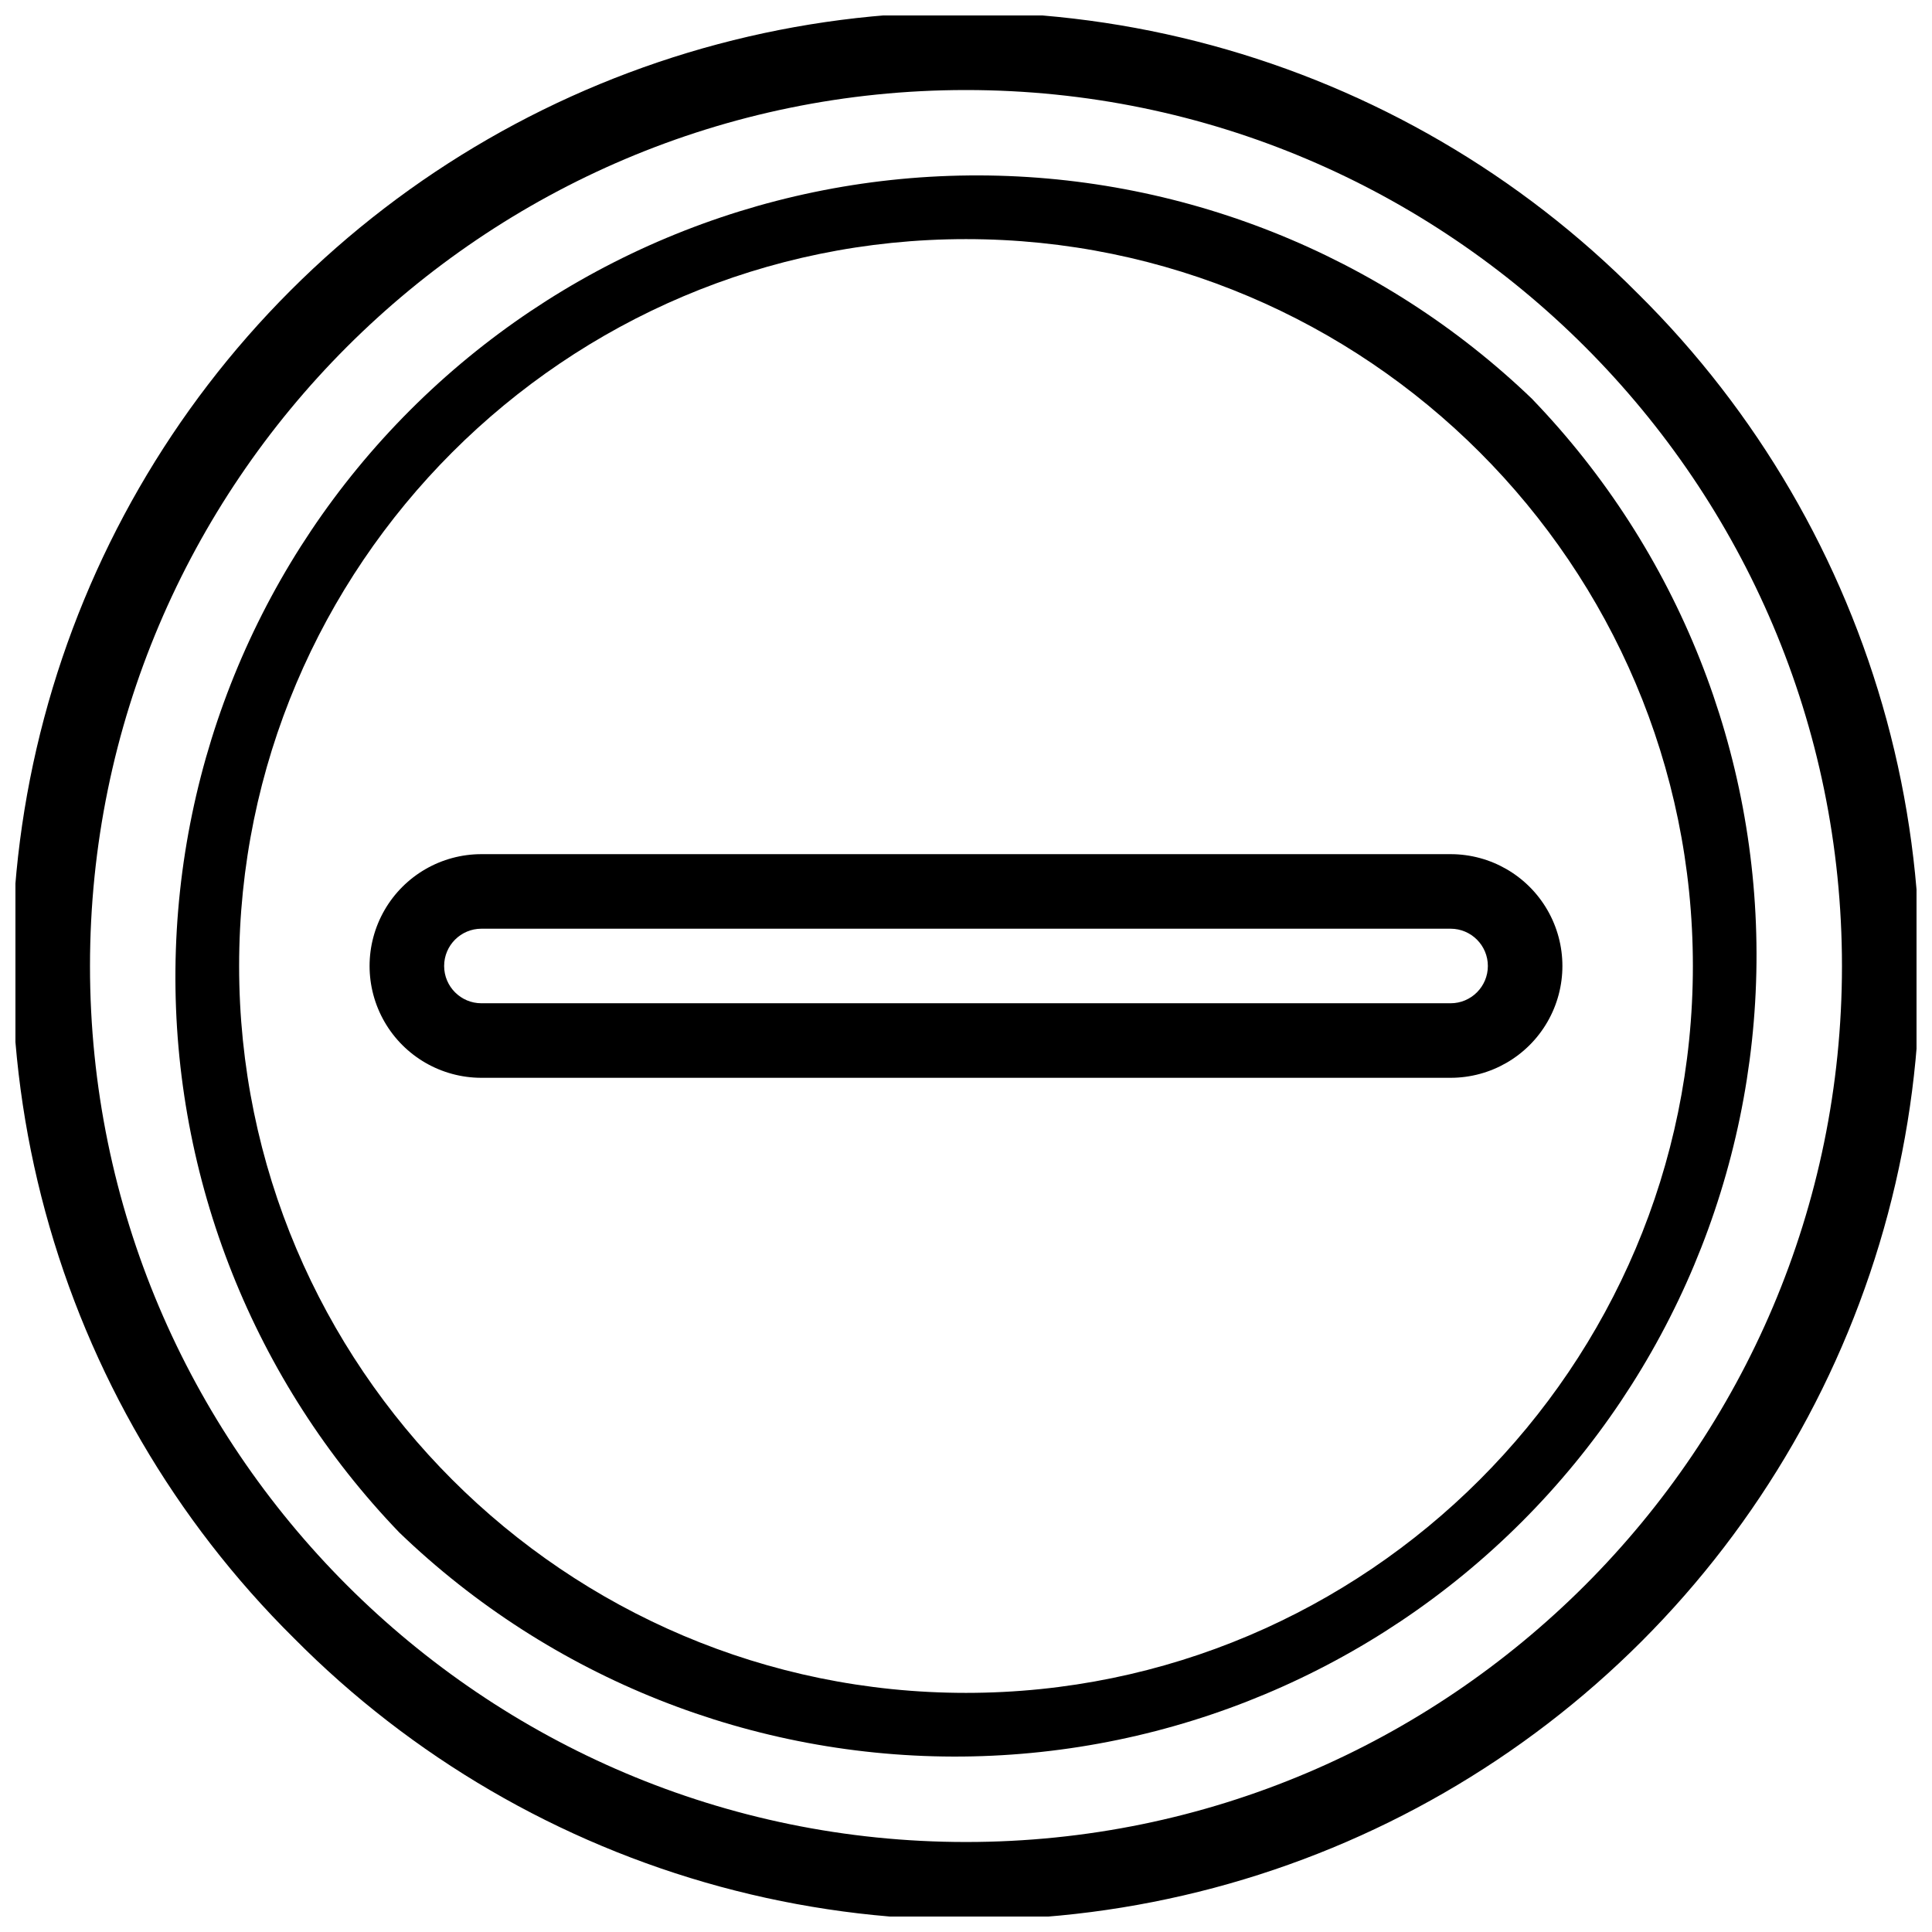
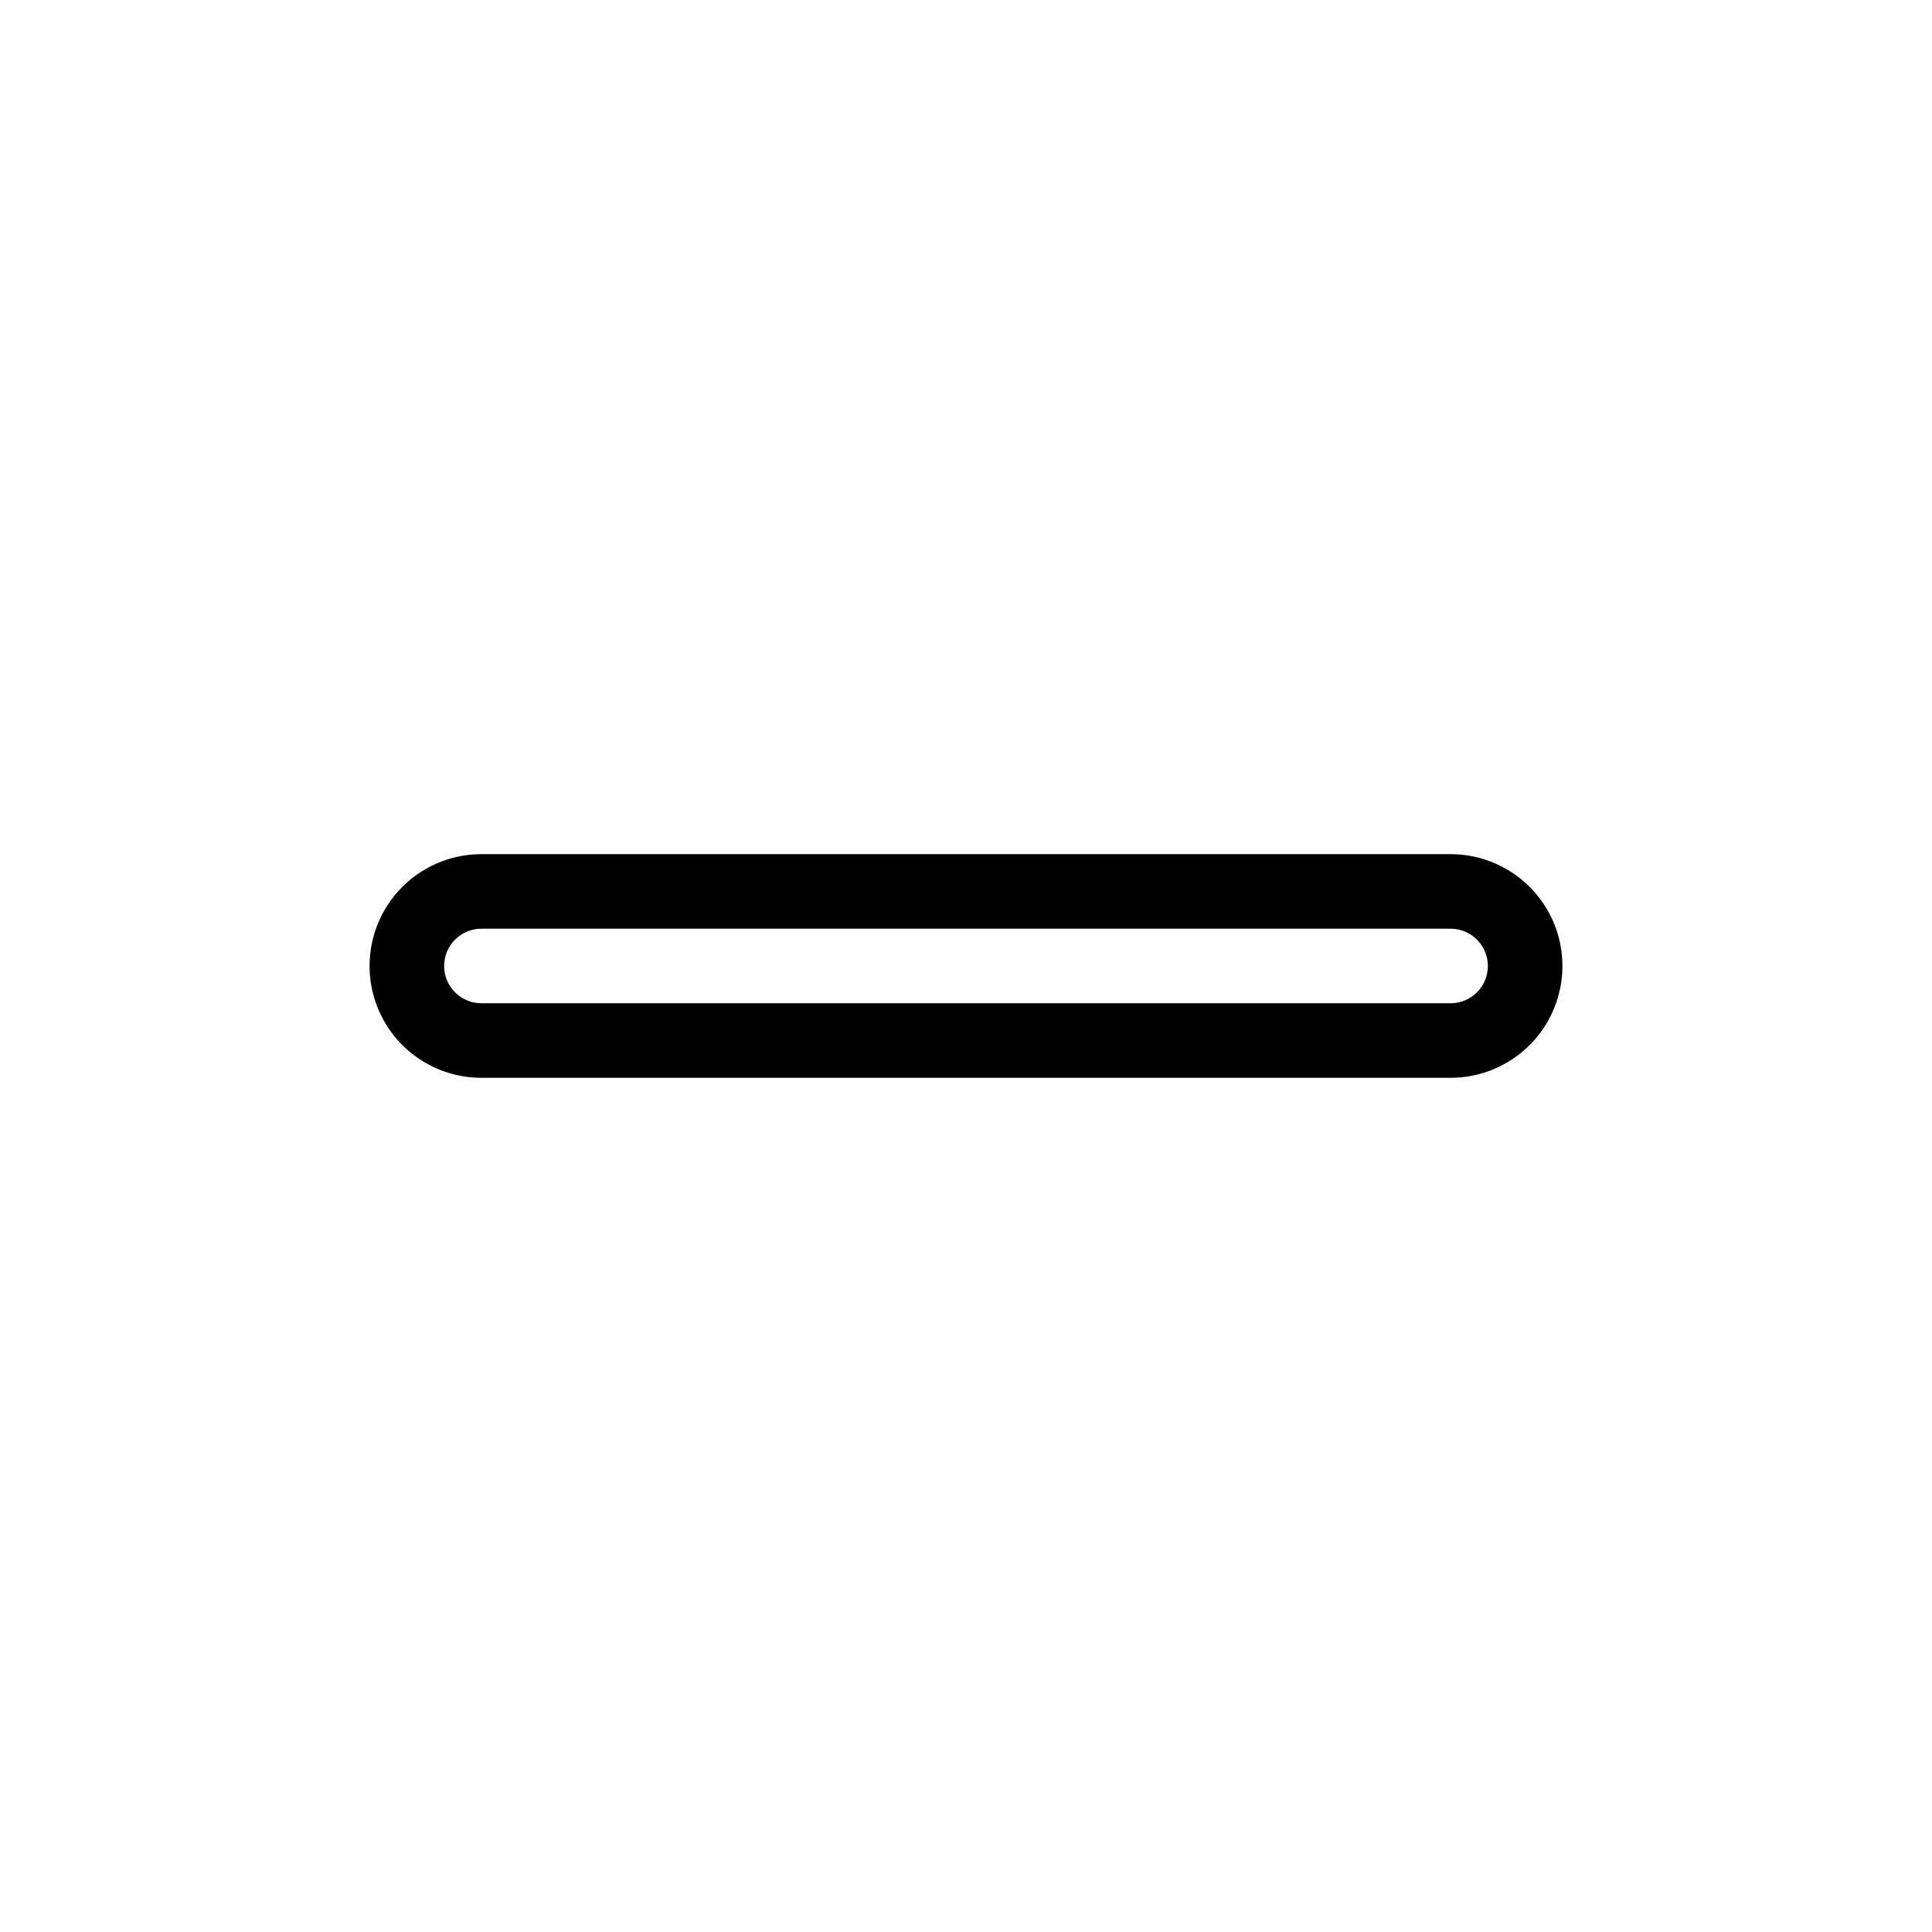
<svg xmlns="http://www.w3.org/2000/svg" width="800px" height="800px" version="1.1" viewBox="144 144 512 512">
  <defs>
    <clipPath id="a">
-       <path d="m148.09 148.09h503.81v503.81h-503.81z" />
-     </clipPath>
+       </clipPath>
  </defs>
  <g clip-path="url(#a)">
-     <path d="m578.12 221.88c-31.211-31.523-70.195-54.246-113-65.871-42.812-11.621-87.93-11.734-130.8-0.324-42.871 11.41-81.965 33.938-113.33 65.305-31.367 31.367-53.895 70.461-65.305 113.33-11.41 42.867-11.297 87.984 0.324 130.8 11.625 42.809 34.348 81.793 65.871 113 31.211 31.523 70.191 54.242 113 65.867 42.812 11.621 87.934 11.734 130.8 0.324 42.867-11.41 81.961-33.938 113.33-65.305 31.367-31.367 53.895-70.461 65.305-113.33 11.41-42.867 11.297-87.988-0.324-130.8-11.625-42.809-34.344-81.789-65.867-113zm-178.12 410.27c-128.01 0-232.15-104.14-232.15-232.14 0-128.01 104.14-232.15 232.15-232.15 128 0 232.14 104.14 232.14 232.15 0 128-104.14 232.14-232.14 232.14z" />
-   </g>
-   <path d="m550.15 249.84c-40.078-38.57-93.688-59.879-149.31-59.344-55.625 0.531-108.82 22.863-148.15 62.195-39.332 39.332-61.664 92.523-62.195 148.15-0.535 55.621 20.773 109.23 59.344 149.31 40.078 38.57 93.691 59.879 149.31 59.348 55.621-0.535 108.81-22.867 148.14-62.199s61.664-92.523 62.199-148.14c0.531-55.621-20.777-109.23-59.348-149.31zm-150.15 342.79c-106.21 0-192.63-86.418-192.63-192.63s86.418-192.63 192.63-192.63 192.63 86.418 192.63 192.63-86.418 192.63-192.63 192.63z" />
+     </g>
  <path d="m528.42 370.36h-256.84c-10.59 0-20.375 5.648-25.668 14.816-5.293 9.172-5.293 20.469 0 29.637 5.293 9.168 15.078 14.816 25.668 14.816h256.84c10.586 0 20.371-5.648 25.664-14.816 5.293-9.168 5.293-20.465 0-29.637-5.293-9.168-15.078-14.816-25.664-14.816zm0 39.516h-256.84c-5.457 0-9.879-4.426-9.879-9.879 0-5.457 4.422-9.879 9.879-9.879h256.84c5.453 0 9.879 4.422 9.879 9.879 0 5.453-4.426 9.879-9.879 9.879z" />
</svg>